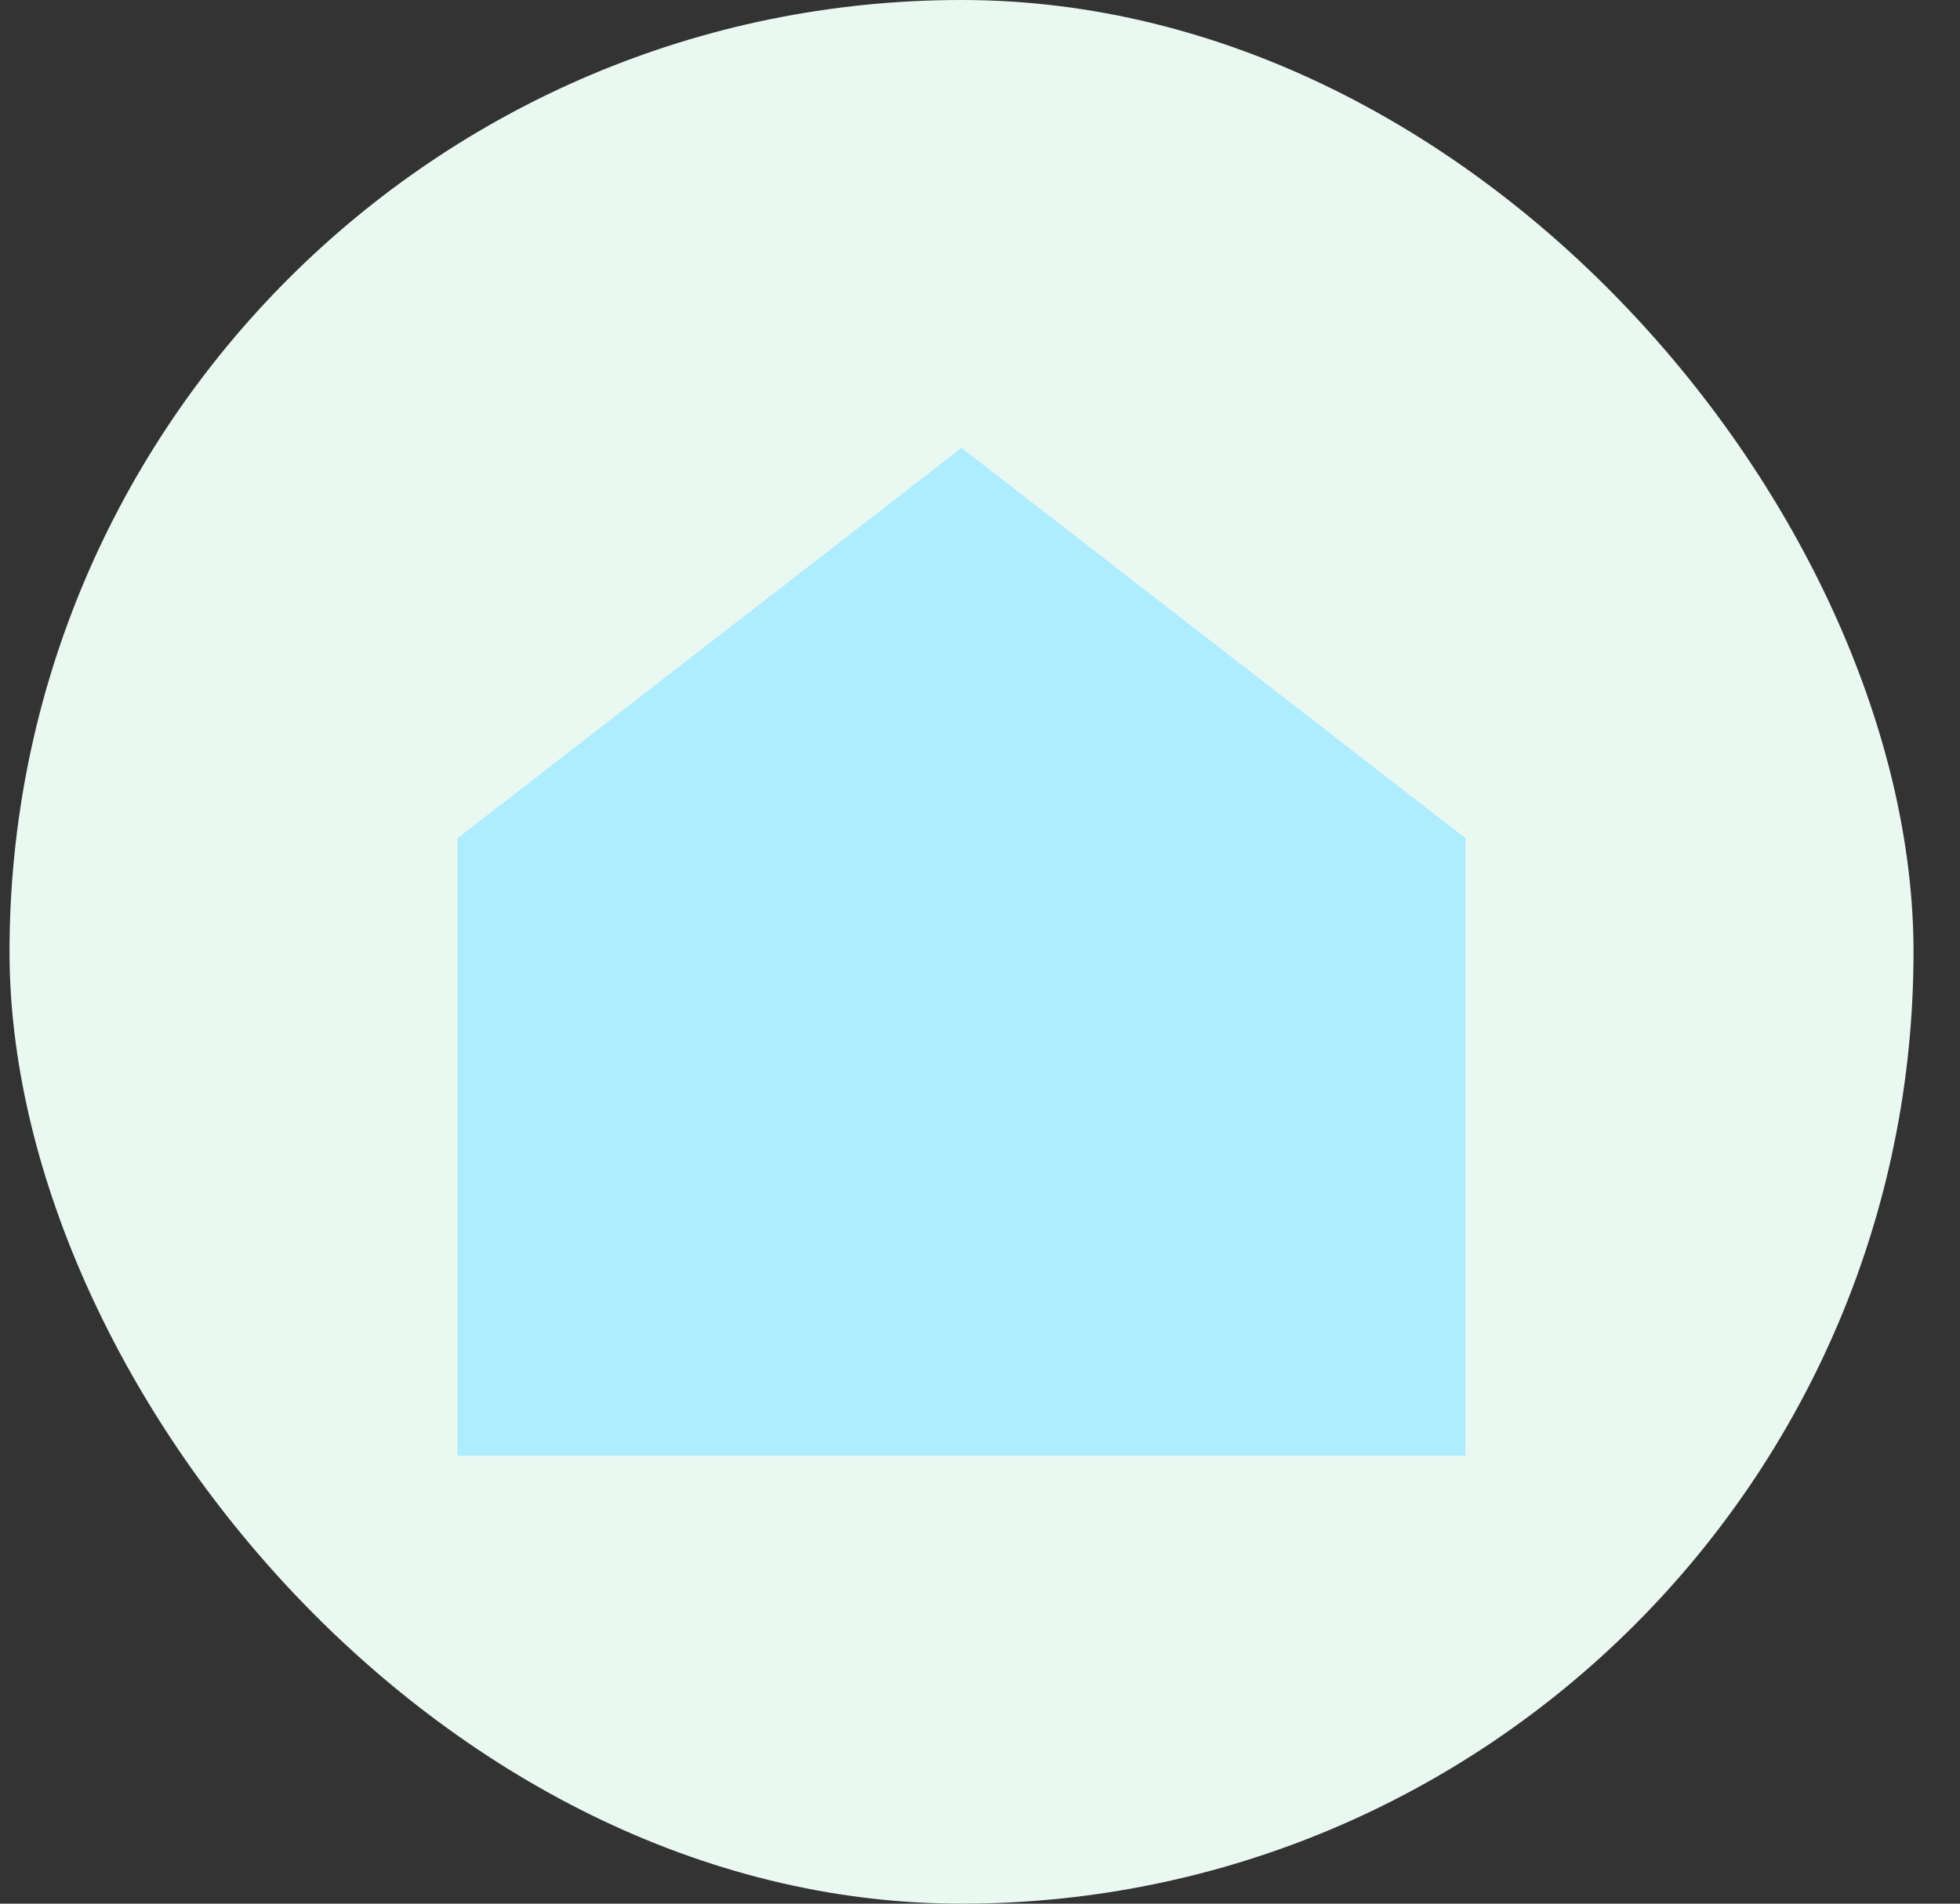
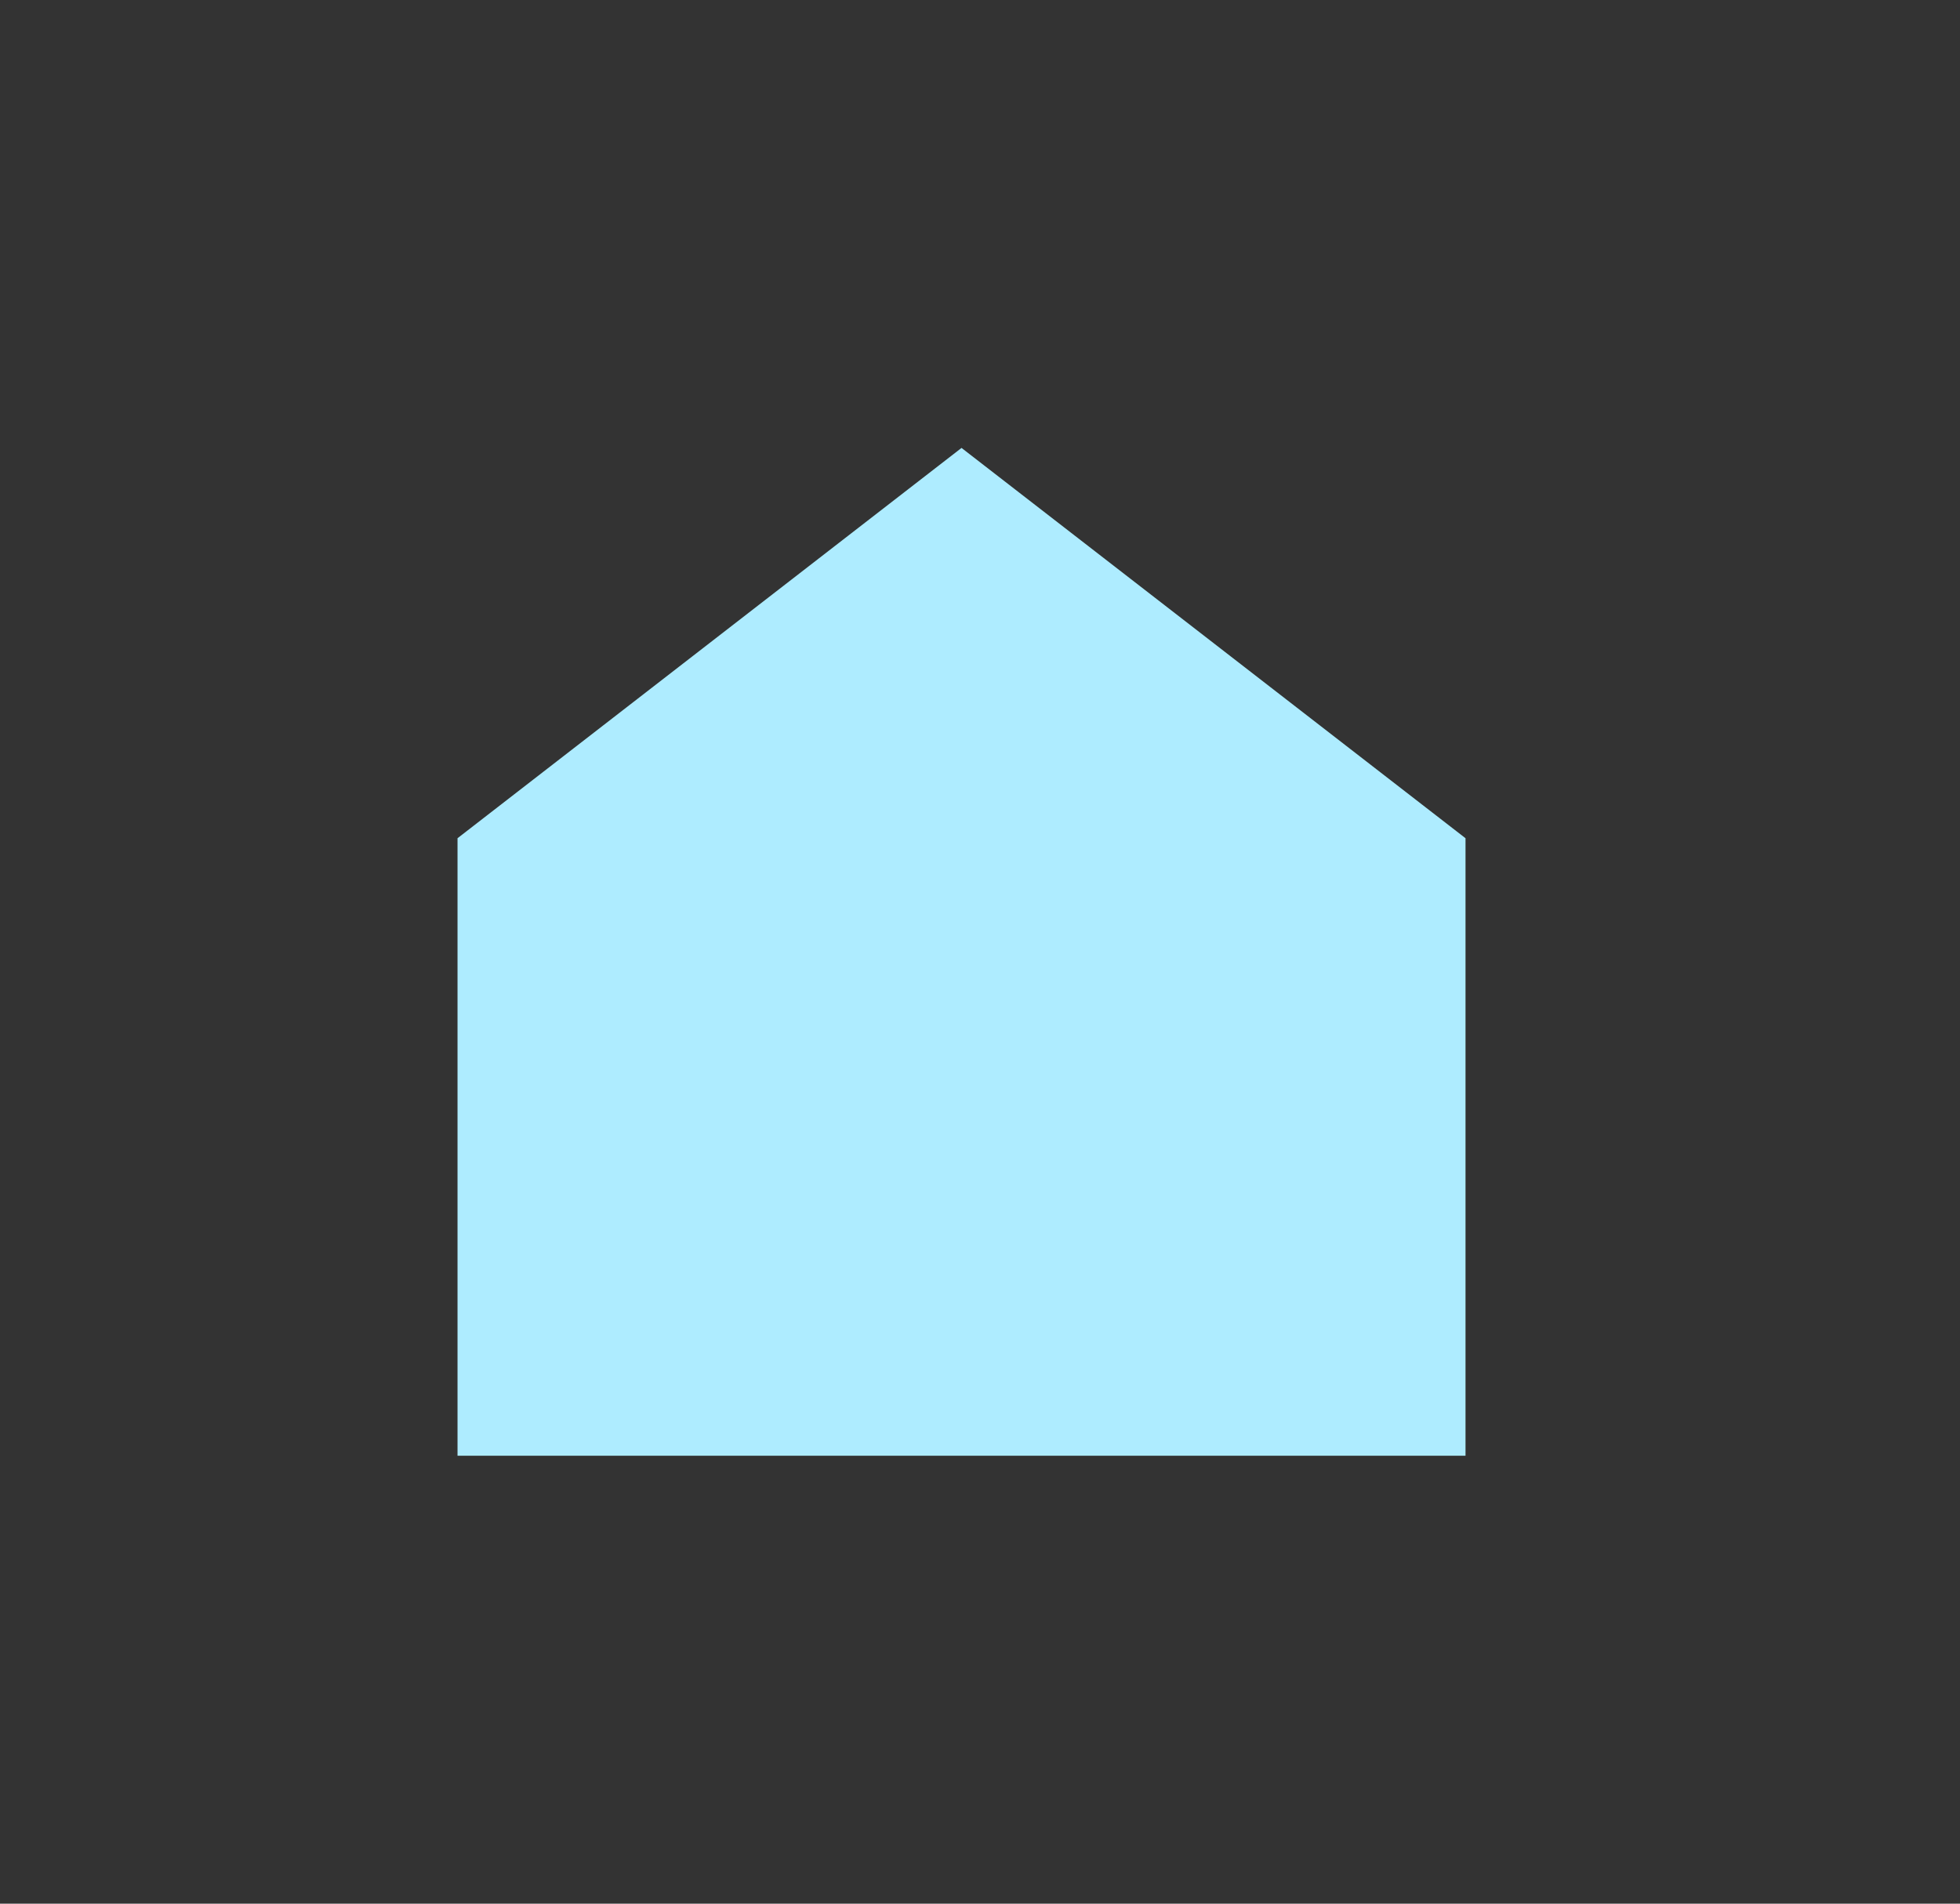
<svg xmlns="http://www.w3.org/2000/svg" width="35" height="34" viewBox="0 0 35 34" fill="none">
  <rect x="0" y="0" width="35" height="34" fill="#333333" stroke="none" />
-   <rect x="0.17" width="34" height="34" rx="17" fill="#EAF8F2" />
-   <path d="M8.17 14.971L17.17 8L26.17 14.971V26H8.17V14.971Z" fill="#AEECFF" />
+   <path d="M8.17 14.971L17.17 8L26.17 14.971V26H8.17V14.971" fill="#AEECFF" />
</svg>